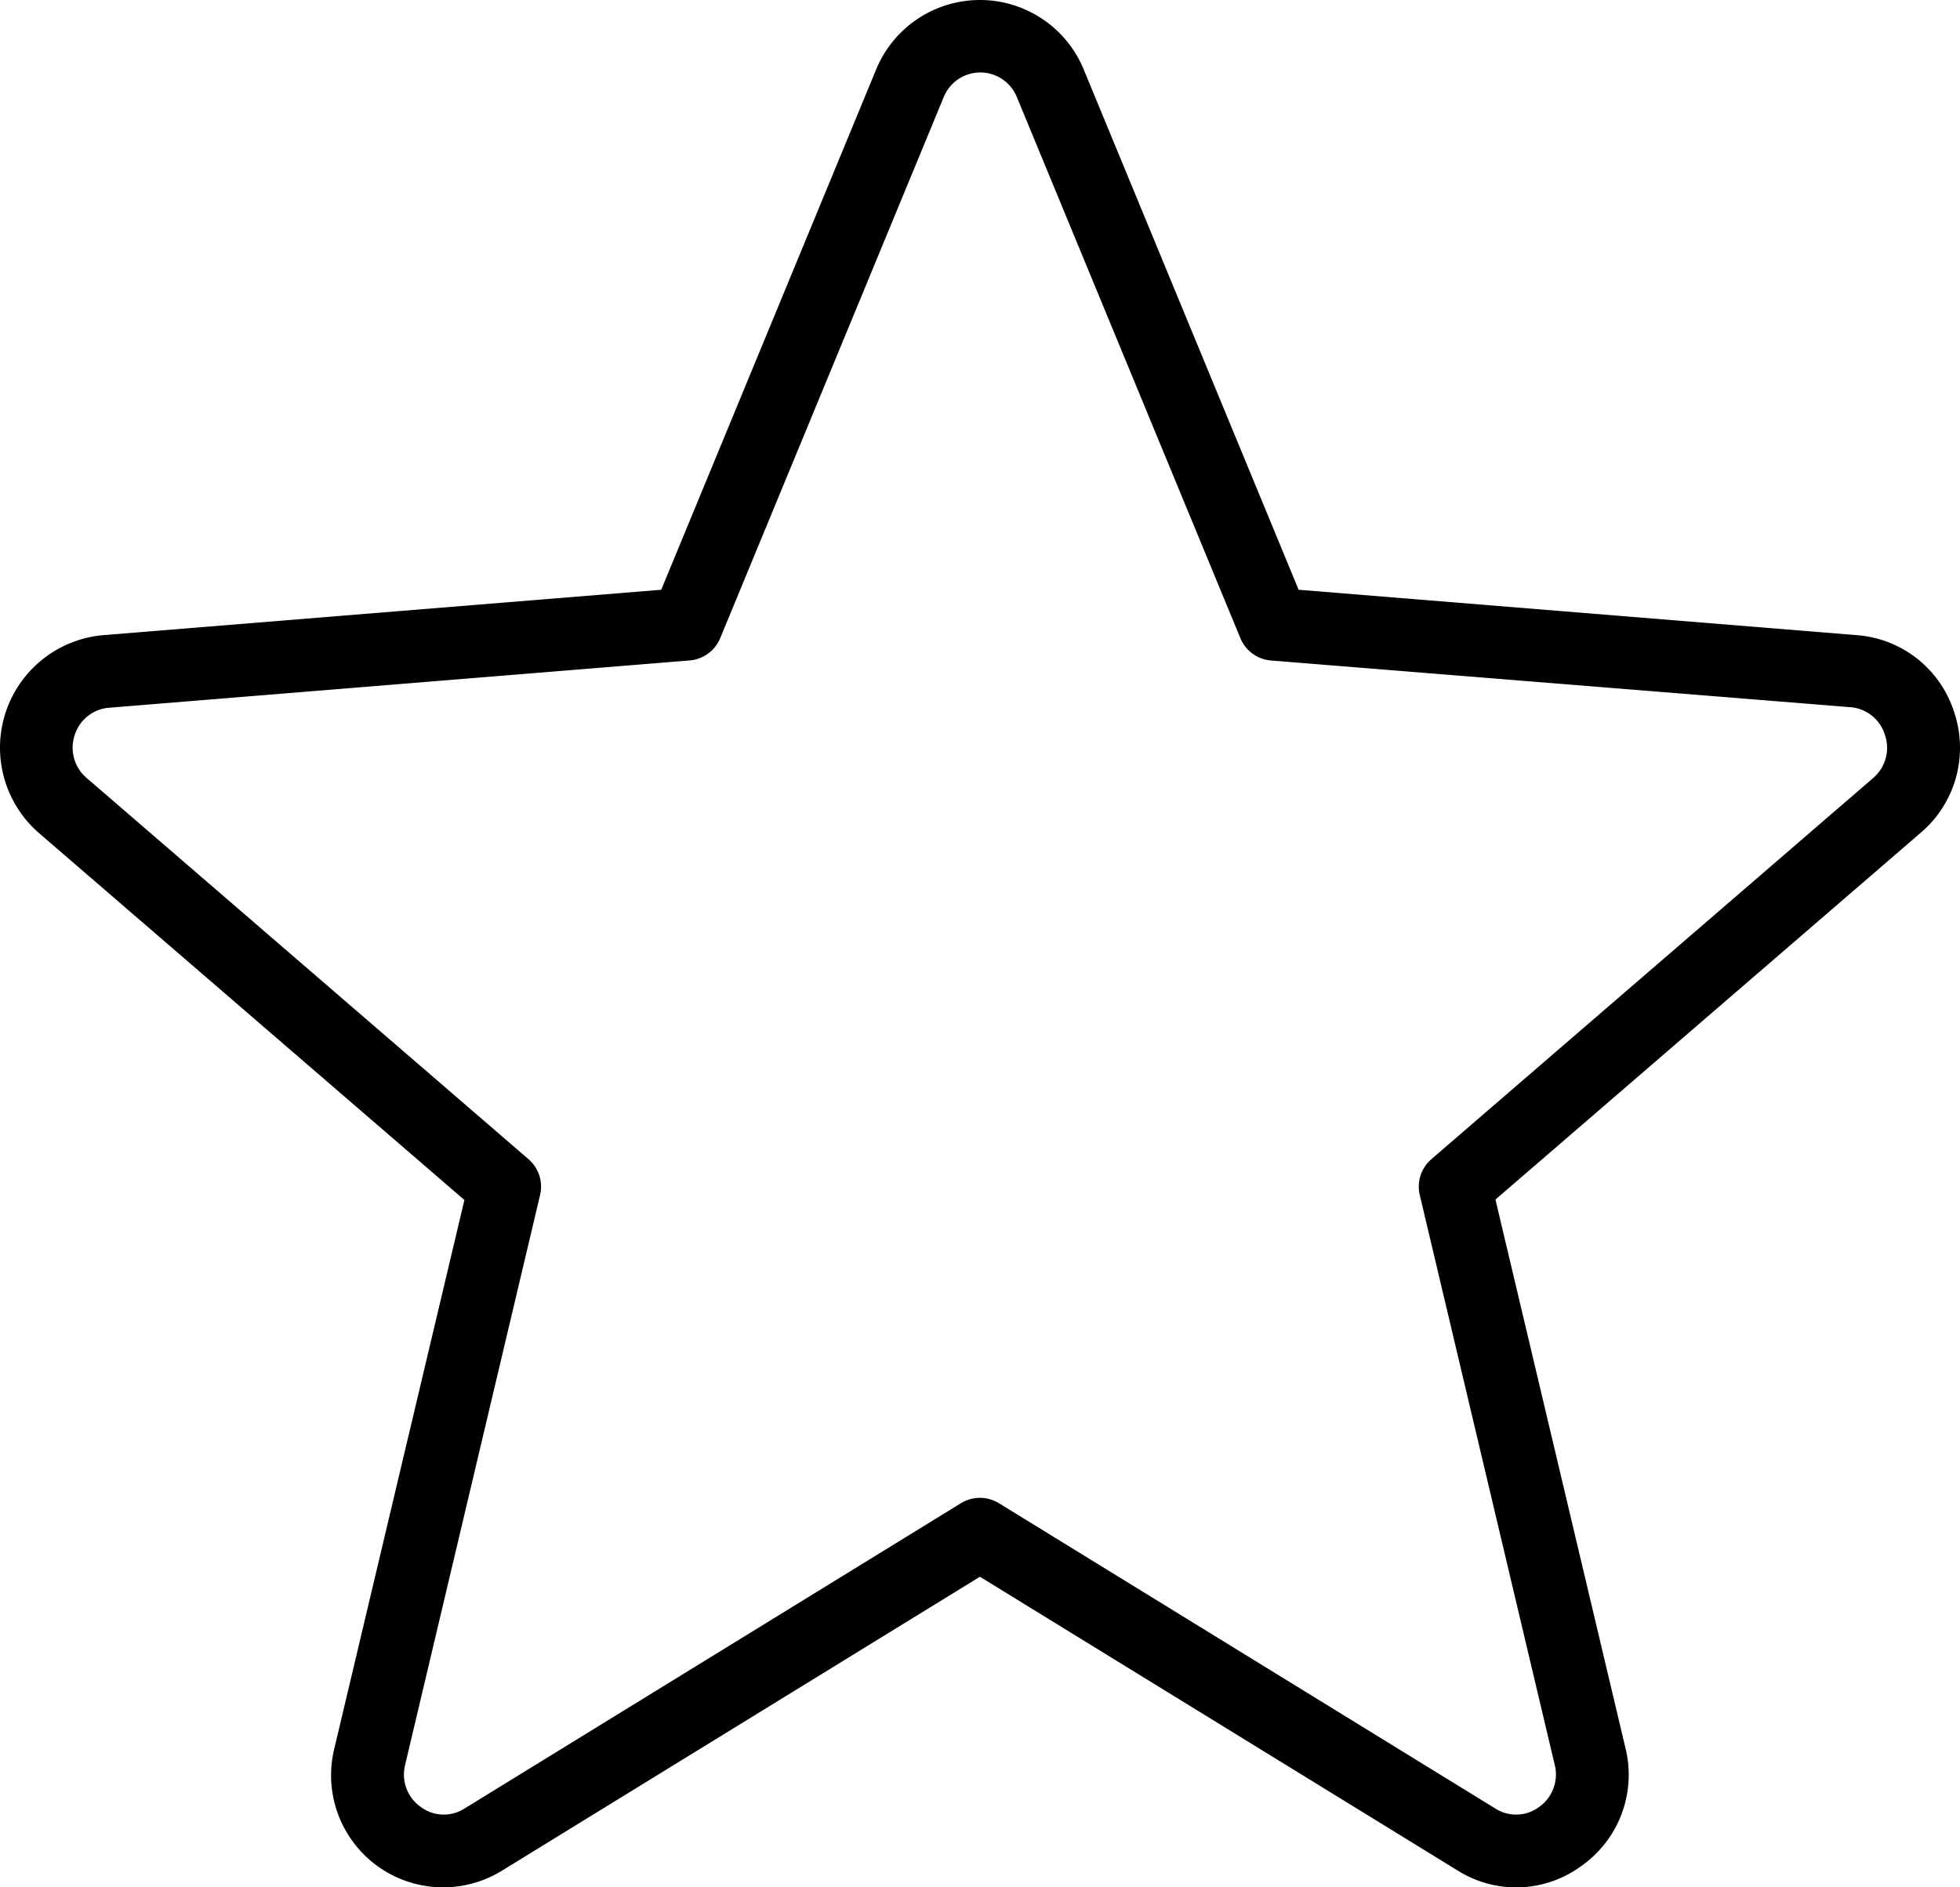
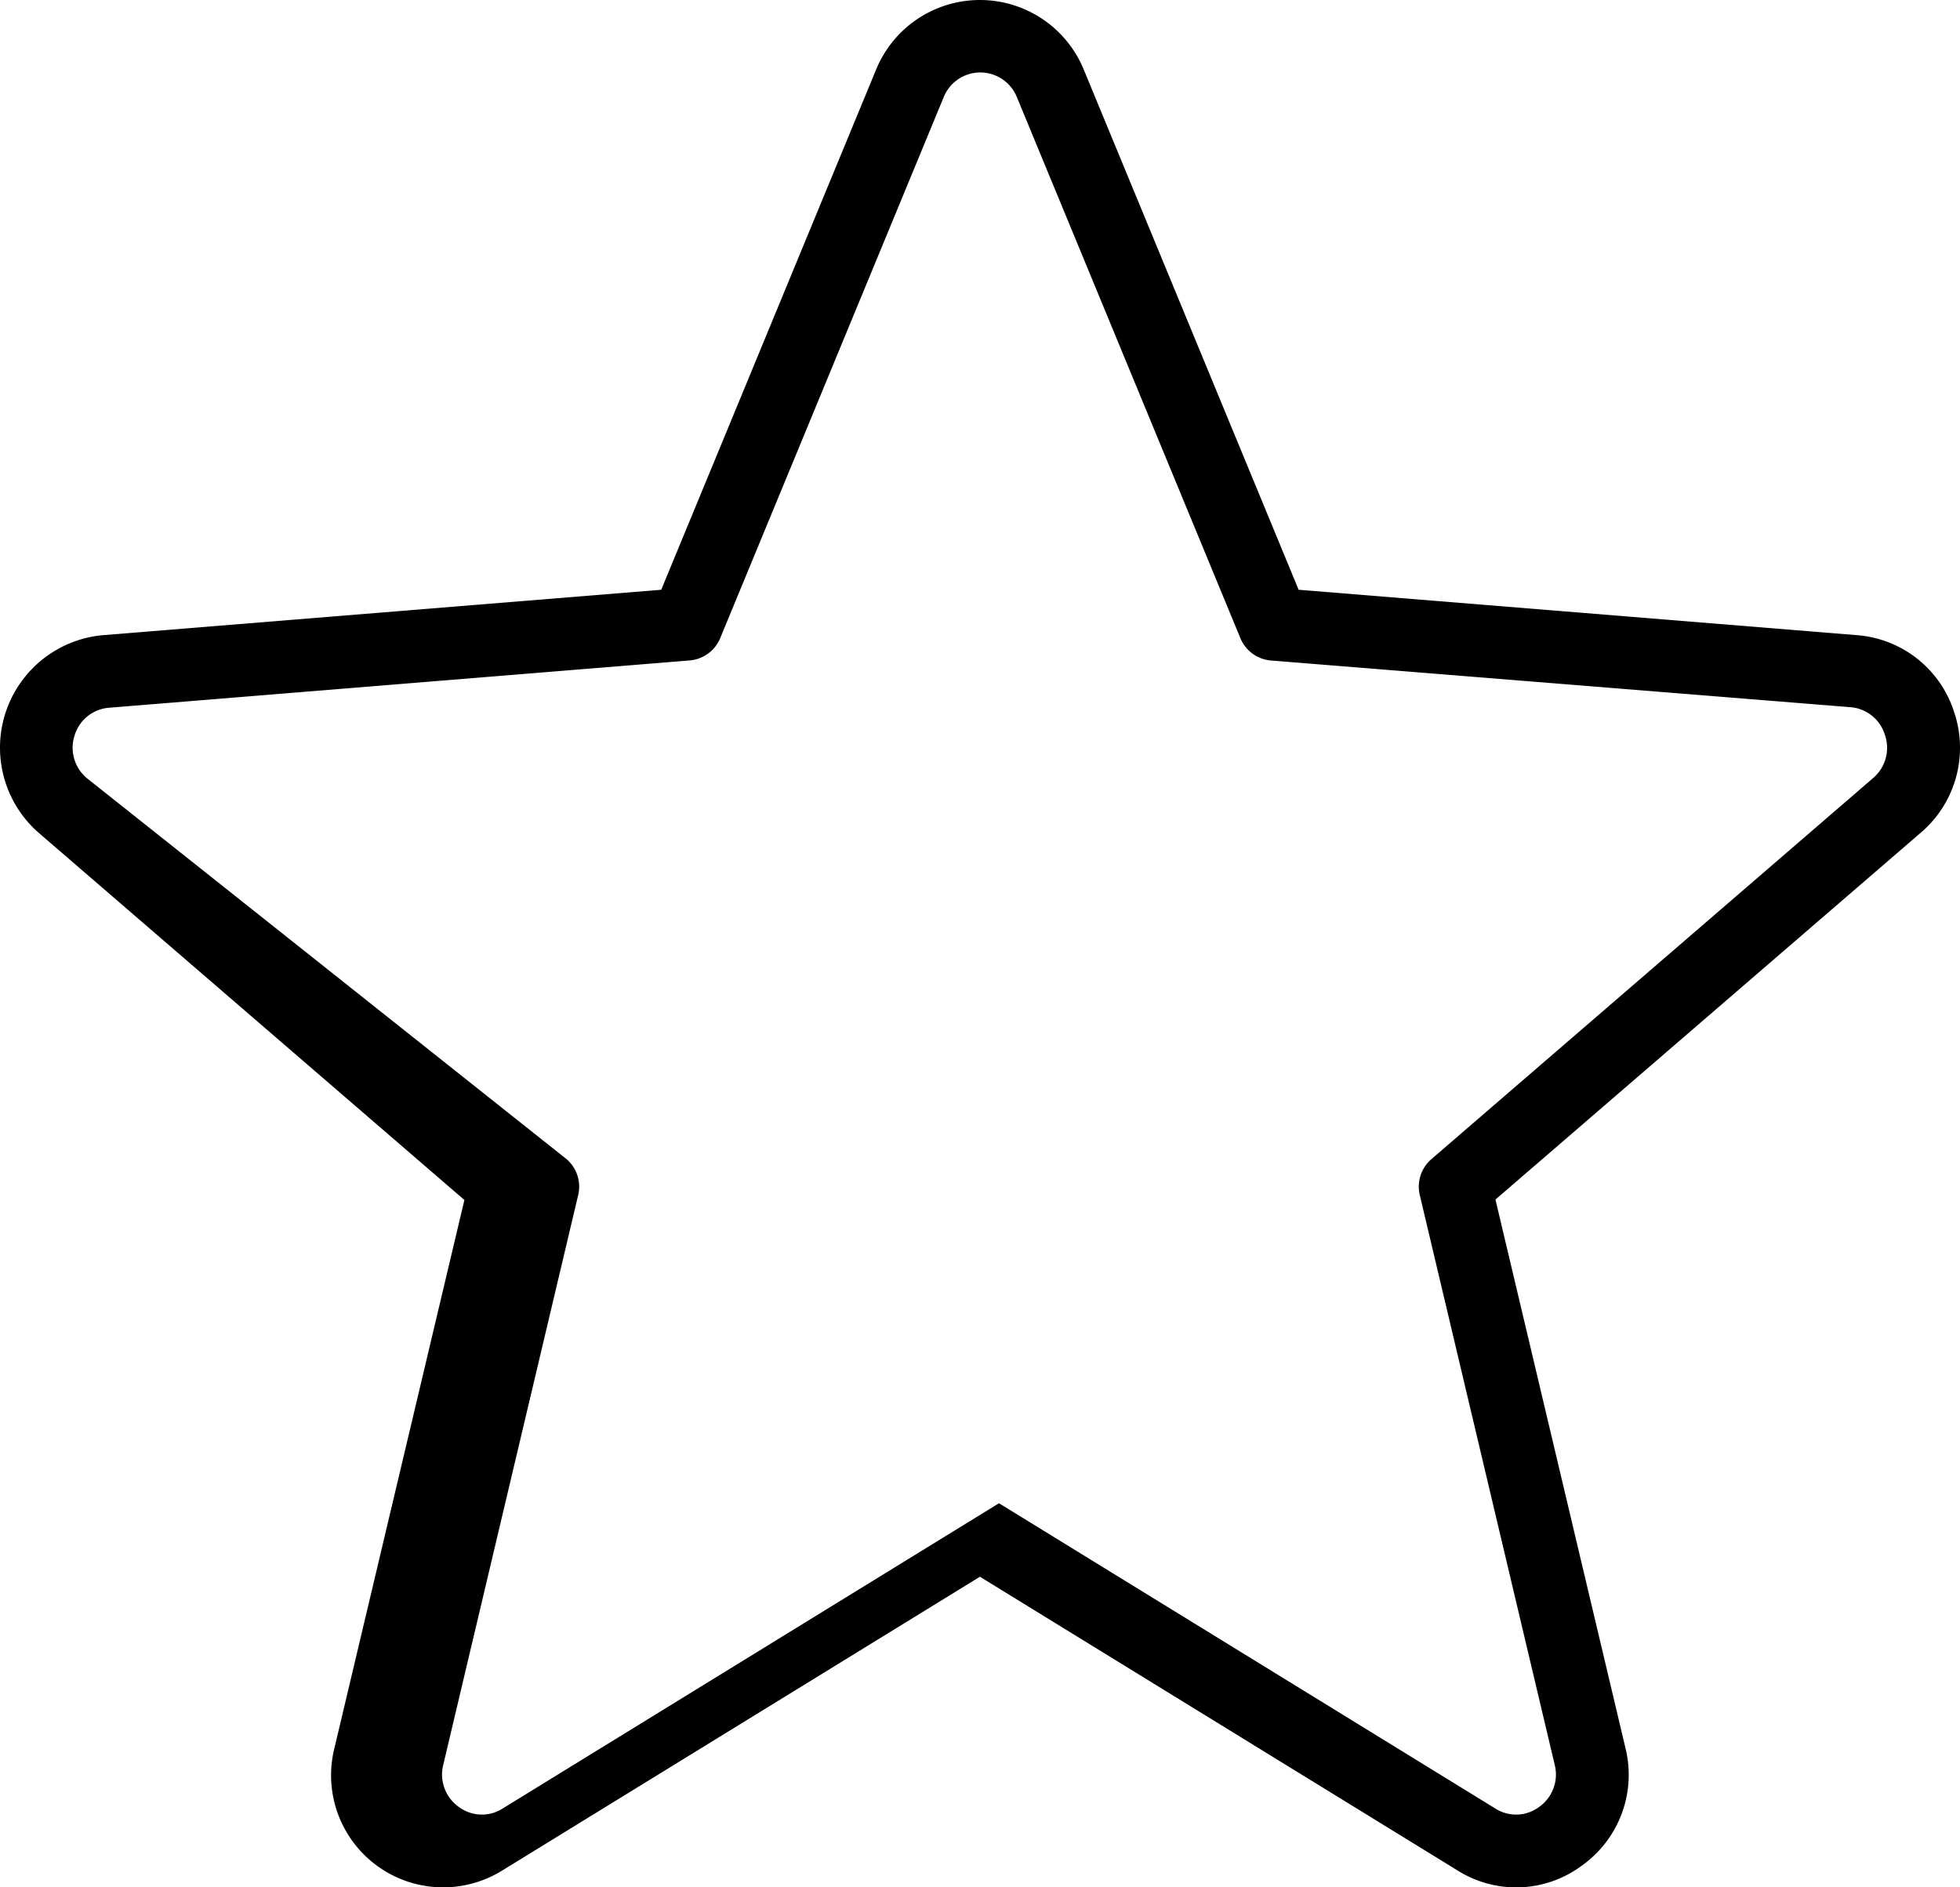
<svg xmlns="http://www.w3.org/2000/svg" xmlns:ns1="http://sodipodi.sourceforge.net/DTD/sodipodi-0.dtd" xmlns:ns2="http://www.inkscape.org/namespaces/inkscape" width="26.999" height="26" fill="#000000" viewBox="0 0 215.99 207.998" version="1.1" id="svg1" ns1:docname="star-thin.svg" ns2:version="1.4 (86a8ad7, 2024-10-11)">
  <defs id="defs1" />
  <ns1:namedview id="namedview1" pagecolor="#ffffff" bordercolor="#000000" borderopacity="0.25" ns2:showpageshadow="2" ns2:pageopacity="0.0" ns2:pagecheckerboard="0" ns2:deskcolor="#d1d1d1" ns2:zoom="12.734375" ns2:cx="10.287117" ns2:cy="14.645399" ns2:window-width="1920" ns2:window-height="1017" ns2:window-x="-8" ns2:window-y="-8" ns2:window-maximized="1" ns2:current-layer="svg1" />
-   <path d="m 215.347,78.484 a 12.21,12.21 0 0 0 -10.77,-8.49 l -61.47,-5 -23.68,-57.33 a 12.37,12.37 0 0 0 -22.88,0 l -23.68,57.33 -61.47,5 a 12.45,12.45 0 0 0 -7.07,21.84 l 46.85,40.41 -14.32,60.39 a 12.35,12.35 0 0 0 18.51,13.49 l 52.62,-32.36 52.62,32.36 a 12.12,12.12 0 0 0 13.69,-0.51 12.28,12.28 0 0 0 4.82,-13 l -14.32,-60.42 46.85,-40.41 a 12.29,12.29 0 0 0 3.7,-13.3 z m -8.93,7.26 -48.68,42 a 4,4 0 0 0 -1.28,3.95 l 14.87,62.79 a 4.37,4.37 0 0 1 -1.72,4.65 4.24,4.24 0 0 1 -4.81,0.18 l -54.71,-33.65 a 4,4 0 0 0 -4.2,0 l -54.71,33.65 a 4.24,4.24 0 0 1 -4.81,-0.18 4.37,4.37 0 0 1 -1.72,-4.65 l 14.87,-62.79 a 4,4 0 0 0 -1.28,-3.95 L 9.557,85.744 a 4.37,4.37 0 0 1 -1.32,-4.75 4.31,4.31 0 0 1 3.81,-3 l 63.94,-5.21 a 4,4 0 0 0 3.38,-2.46 l 24.62,-59.6 a 4.35,4.35 0 0 1 8.08,0 l 24.62,59.6 a 4,4 0 0 0 3.3,2.46 l 63.9,5.15 a 4.31,4.31 0 0 1 3.81,3 4.37,4.37 0 0 1 -1.28,4.81 z" id="path1" />
+   <path d="m 215.347,78.484 a 12.21,12.21 0 0 0 -10.77,-8.49 l -61.47,-5 -23.68,-57.33 a 12.37,12.37 0 0 0 -22.88,0 l -23.68,57.33 -61.47,5 a 12.45,12.45 0 0 0 -7.07,21.84 l 46.85,40.41 -14.32,60.39 a 12.35,12.35 0 0 0 18.51,13.49 l 52.62,-32.36 52.62,32.36 a 12.12,12.12 0 0 0 13.69,-0.51 12.28,12.28 0 0 0 4.82,-13 l -14.32,-60.42 46.85,-40.41 a 12.29,12.29 0 0 0 3.7,-13.3 z m -8.93,7.26 -48.68,42 a 4,4 0 0 0 -1.28,3.95 l 14.87,62.79 a 4.37,4.37 0 0 1 -1.72,4.65 4.24,4.24 0 0 1 -4.81,0.18 l -54.71,-33.65 l -54.71,33.65 a 4.24,4.24 0 0 1 -4.81,-0.18 4.37,4.37 0 0 1 -1.72,-4.65 l 14.87,-62.79 a 4,4 0 0 0 -1.28,-3.95 L 9.557,85.744 a 4.37,4.37 0 0 1 -1.32,-4.75 4.31,4.31 0 0 1 3.81,-3 l 63.94,-5.21 a 4,4 0 0 0 3.38,-2.46 l 24.62,-59.6 a 4.35,4.35 0 0 1 8.08,0 l 24.62,59.6 a 4,4 0 0 0 3.3,2.46 l 63.9,5.15 a 4.31,4.31 0 0 1 3.81,3 4.37,4.37 0 0 1 -1.28,4.81 z" id="path1" />
</svg>